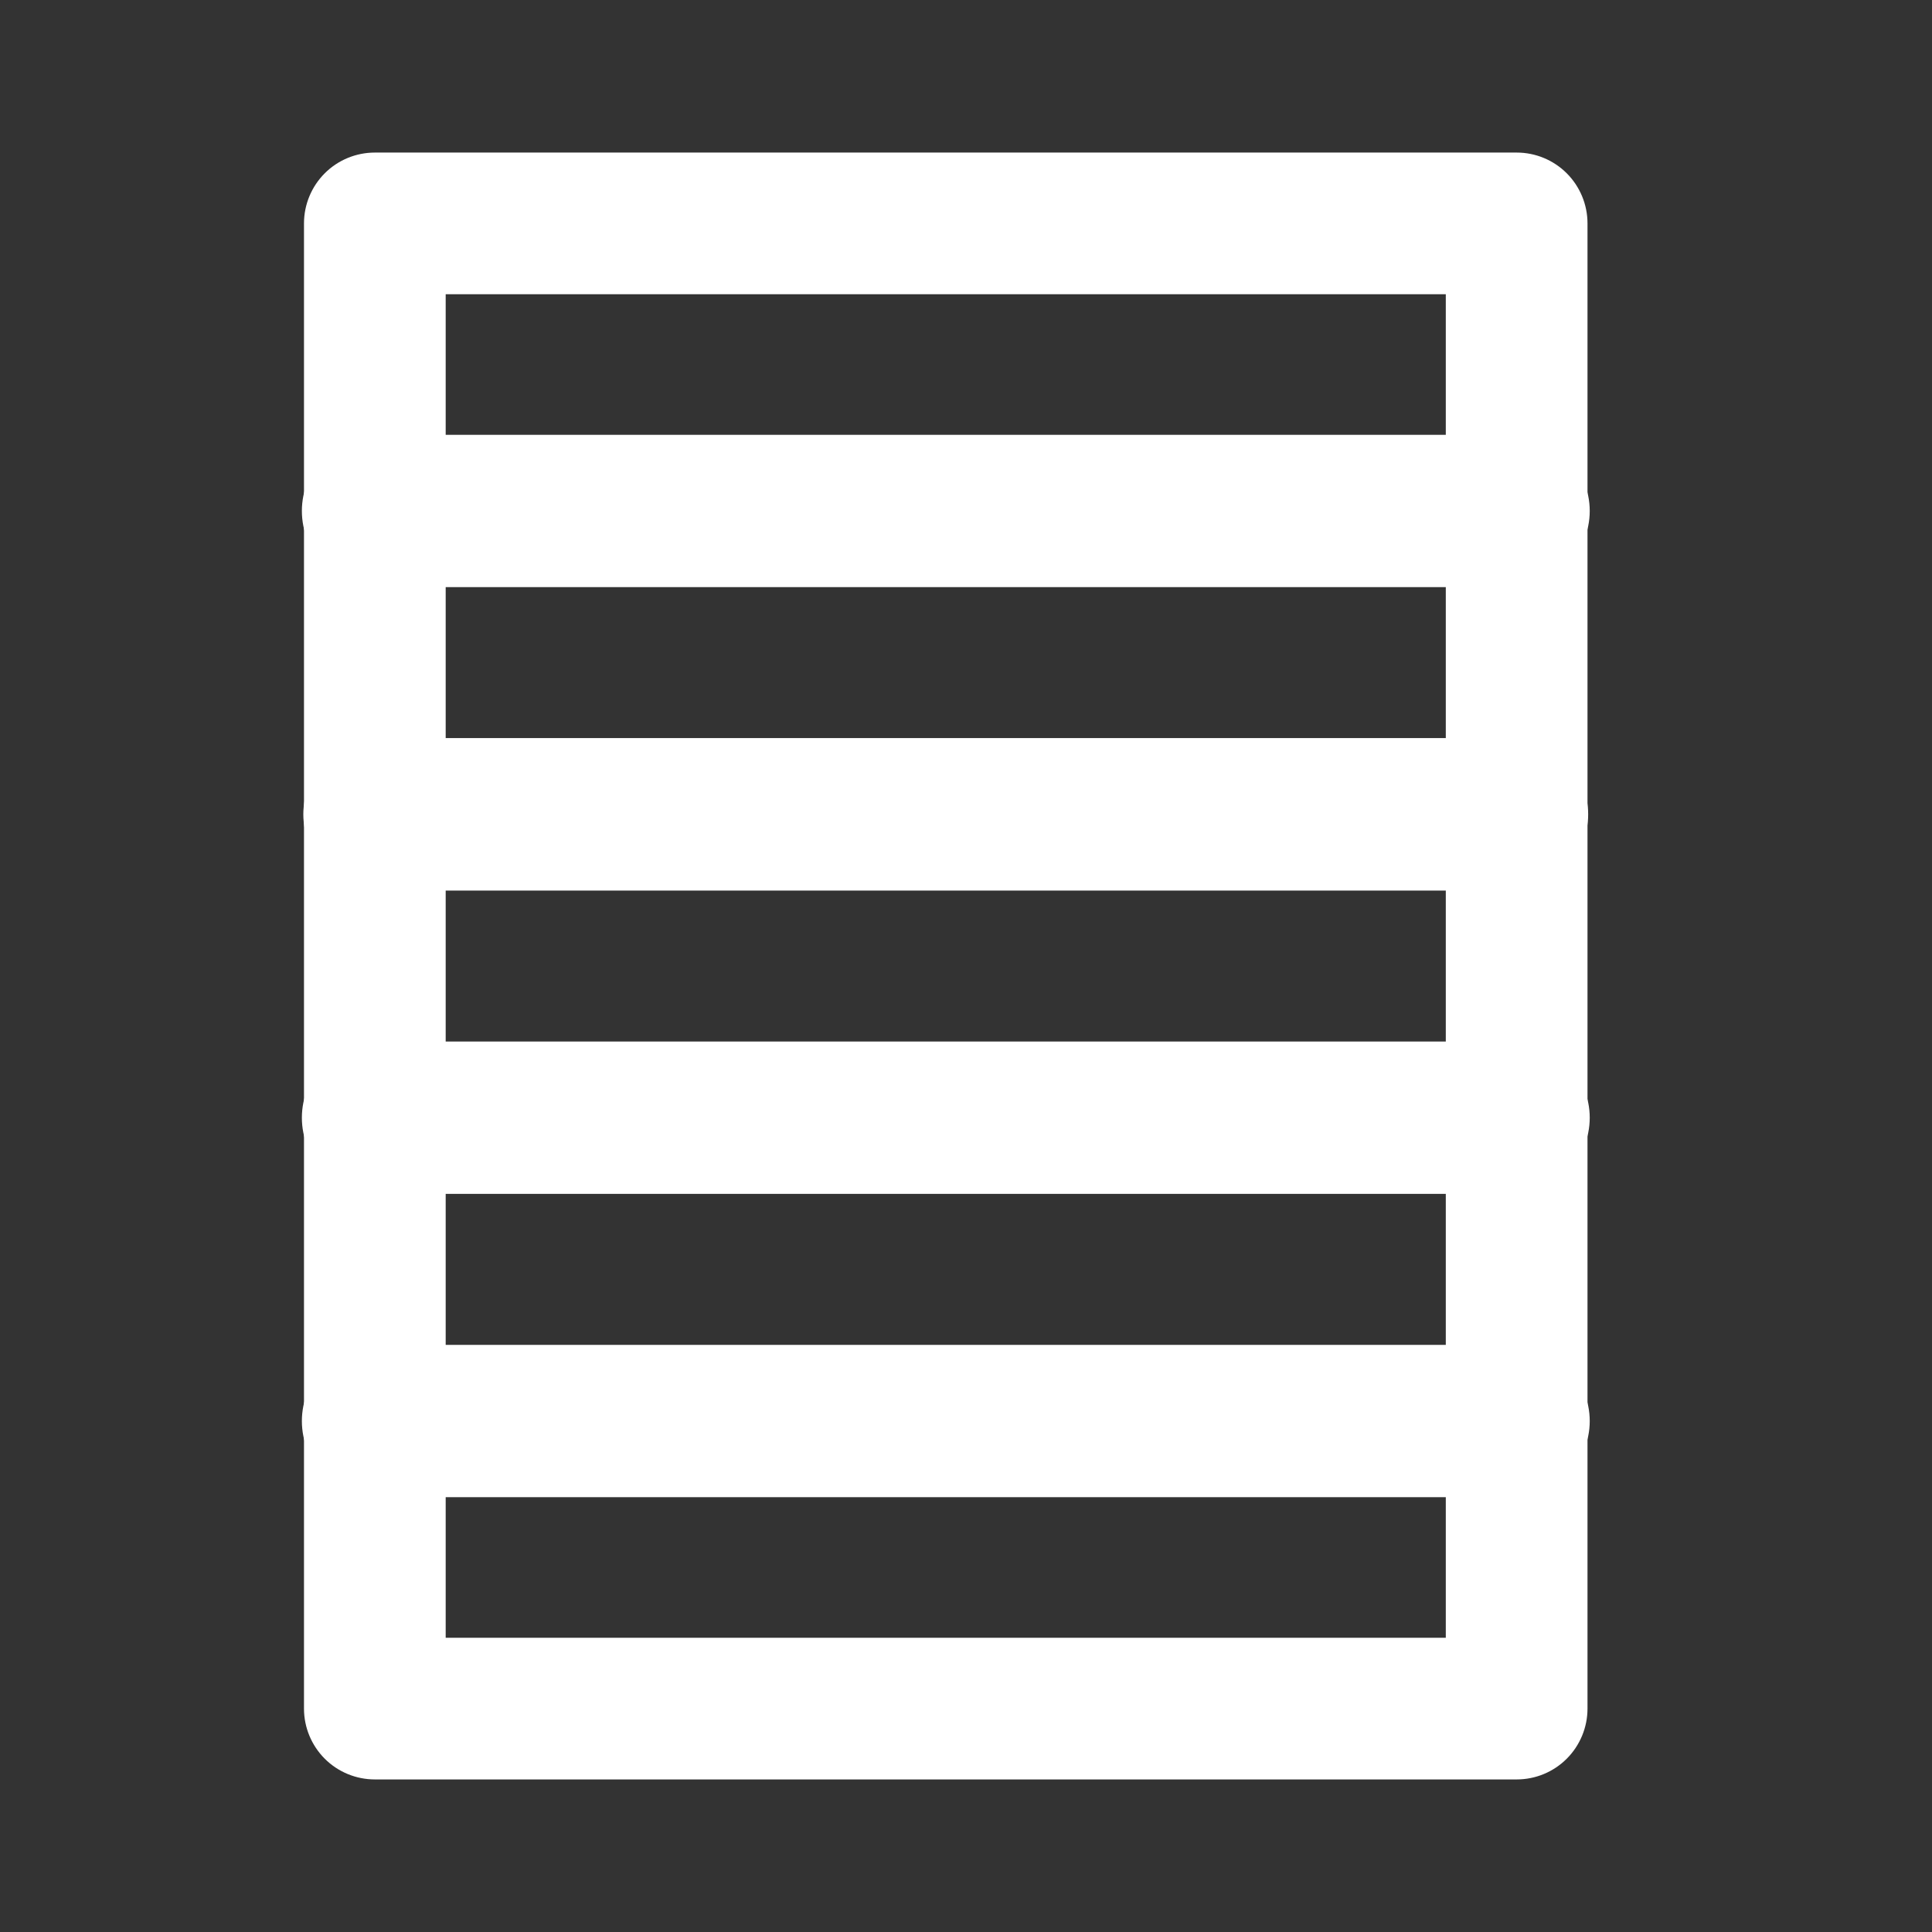
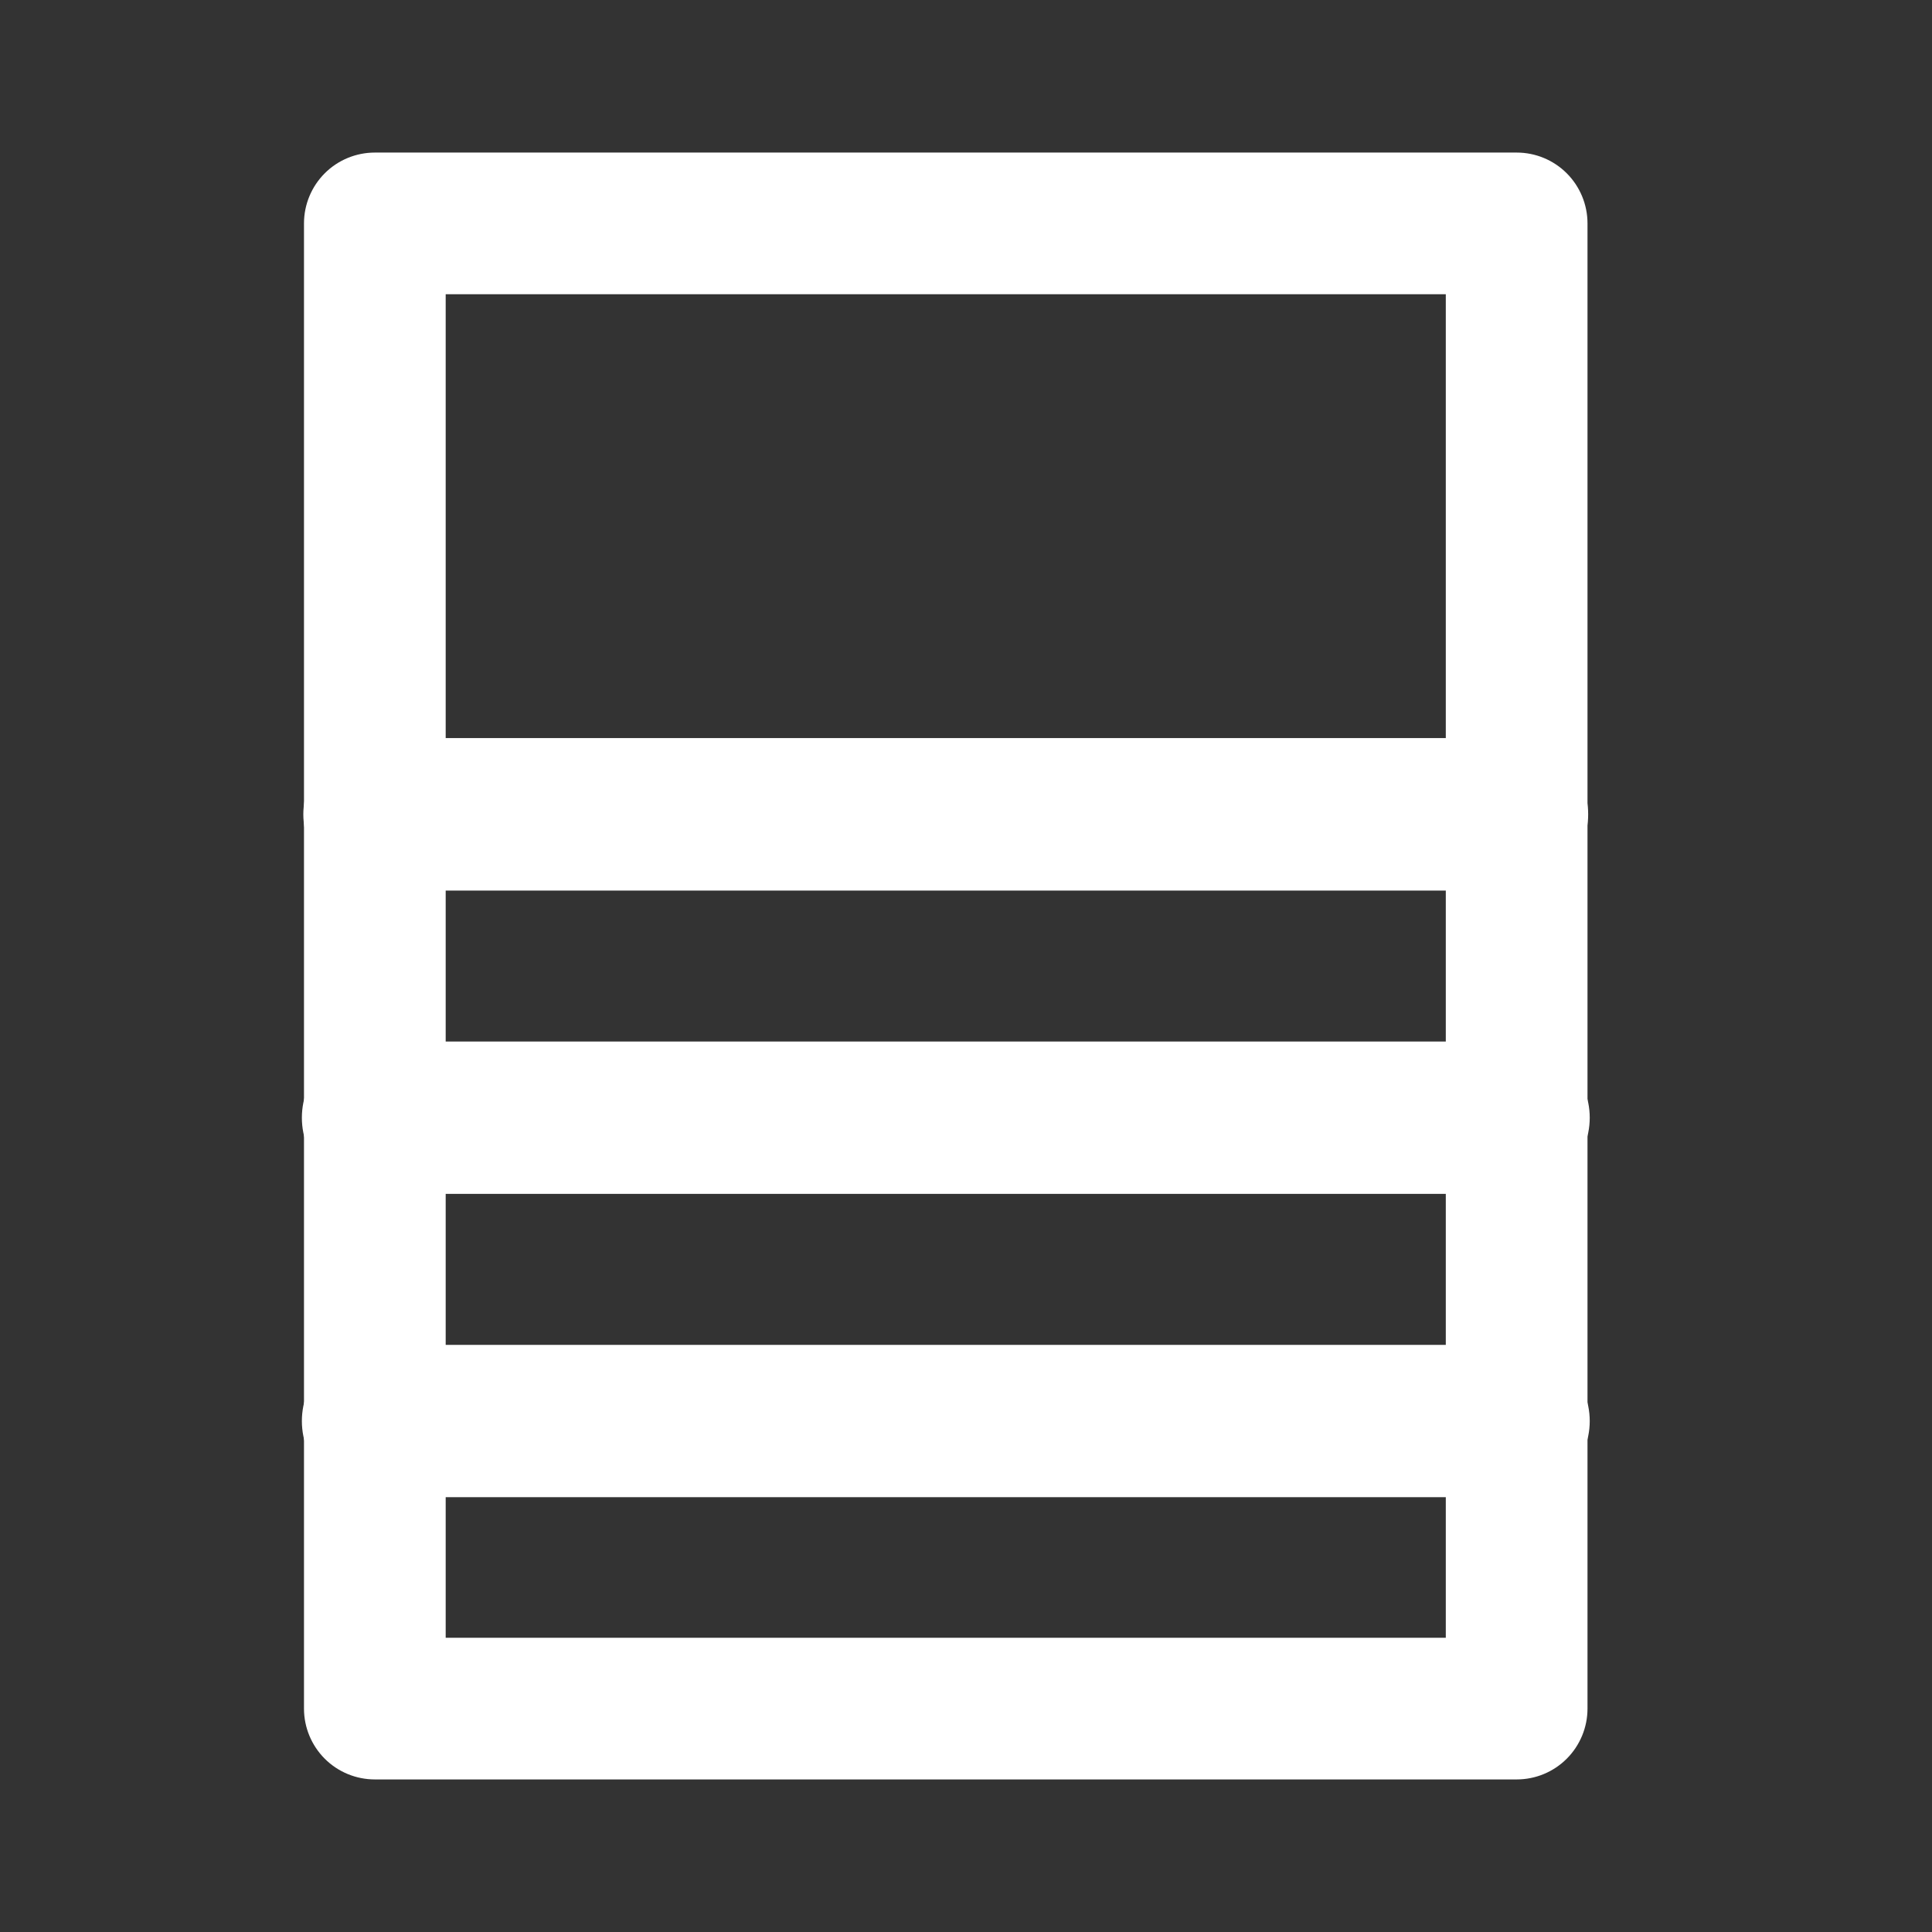
<svg xmlns="http://www.w3.org/2000/svg" width="32" height="32" viewBox="0 0 32 32" fill="none">
  <rect x="0" y="0" width="32" height="32" fill="#333333" stroke="none" />
-   <path d="M6.287 7.202C6.12 7.198 5.953 7.228 5.797 7.29C5.641 7.352 5.499 7.445 5.379 7.562C5.259 7.68 5.163 7.82 5.098 7.975C5.033 8.129 5 8.295 5 8.463C5 8.631 5.033 8.797 5.098 8.952C5.163 9.107 5.259 9.247 5.379 9.365C5.499 9.482 5.641 9.574 5.797 9.636C5.953 9.698 6.12 9.728 6.287 9.725H25.043C25.211 9.728 25.378 9.698 25.534 9.636C25.69 9.574 25.832 9.482 25.952 9.365C26.072 9.247 26.167 9.107 26.232 8.952C26.297 8.797 26.331 8.631 26.331 8.463C26.331 8.295 26.297 8.129 26.232 7.975C26.167 7.82 26.072 7.68 25.952 7.562C25.832 7.445 25.69 7.352 25.534 7.29C25.378 7.228 25.211 7.198 25.043 7.202H6.287Z" fill="white" />
  <path d="M6.287 12.225C6.121 12.225 5.957 12.258 5.803 12.322C5.65 12.385 5.511 12.478 5.394 12.595C5.277 12.712 5.184 12.852 5.12 13.005C5.057 13.158 5.024 13.322 5.024 13.488C5.024 13.654 5.057 13.818 5.12 13.971C5.184 14.124 5.277 14.264 5.394 14.381C5.511 14.498 5.65 14.591 5.803 14.655C5.957 14.718 6.121 14.751 6.287 14.751H25.043C25.378 14.751 25.699 14.618 25.936 14.381C26.172 14.144 26.305 13.823 26.305 13.488C26.305 13.153 26.172 12.832 25.936 12.595C25.699 12.358 25.378 12.225 25.043 12.225H6.287Z" fill="white" />
  <path d="M6.287 17.251C6.12 17.248 5.953 17.278 5.797 17.34C5.641 17.402 5.499 17.494 5.379 17.612C5.259 17.729 5.163 17.869 5.098 18.024C5.033 18.179 5 18.345 5 18.513C5 18.681 5.033 18.847 5.098 19.002C5.163 19.156 5.259 19.297 5.379 19.414C5.499 19.532 5.641 19.624 5.797 19.686C5.953 19.748 6.12 19.778 6.287 19.774H25.043C25.211 19.778 25.378 19.748 25.534 19.686C25.69 19.624 25.832 19.532 25.952 19.414C26.072 19.297 26.167 19.156 26.232 19.002C26.297 18.847 26.331 18.681 26.331 18.513C26.331 18.345 26.297 18.179 26.232 18.024C26.167 17.869 26.072 17.729 25.952 17.612C25.832 17.494 25.69 17.402 25.534 17.34C25.378 17.278 25.211 17.248 25.043 17.251H6.287Z" fill="white" />
  <path d="M6.287 22.275C6.12 22.271 5.953 22.302 5.797 22.363C5.641 22.425 5.499 22.518 5.379 22.635C5.259 22.753 5.163 22.893 5.098 23.048C5.033 23.203 5 23.369 5 23.537C5 23.704 5.033 23.871 5.098 24.025C5.163 24.18 5.259 24.32 5.379 24.438C5.499 24.555 5.641 24.648 5.797 24.71C5.953 24.771 6.12 24.802 6.287 24.798H25.043C25.211 24.802 25.378 24.771 25.534 24.71C25.69 24.648 25.832 24.555 25.952 24.438C26.072 24.32 26.167 24.18 26.232 24.025C26.297 23.871 26.331 23.704 26.331 23.537C26.331 23.369 26.297 23.203 26.232 23.048C26.167 22.893 26.072 22.753 25.952 22.635C25.832 22.518 25.69 22.425 25.534 22.363C25.378 22.302 25.211 22.271 25.043 22.275H6.287Z" fill="white" />
  <path d="M6.209 2.527C5.898 2.527 5.599 2.65 5.379 2.87C5.159 3.09 5.035 3.389 5.035 3.7V28.3C5.035 28.611 5.159 28.91 5.379 29.13C5.599 29.35 5.898 29.473 6.209 29.473H25.121C25.432 29.473 25.73 29.35 25.95 29.13C26.17 28.91 26.294 28.611 26.294 28.3V3.7C26.294 3.389 26.17 3.09 25.95 2.87C25.73 2.65 25.432 2.527 25.121 2.527H6.209ZM7.382 4.873H23.947V27.127H7.382V4.873Z" fill="white" />
</svg>